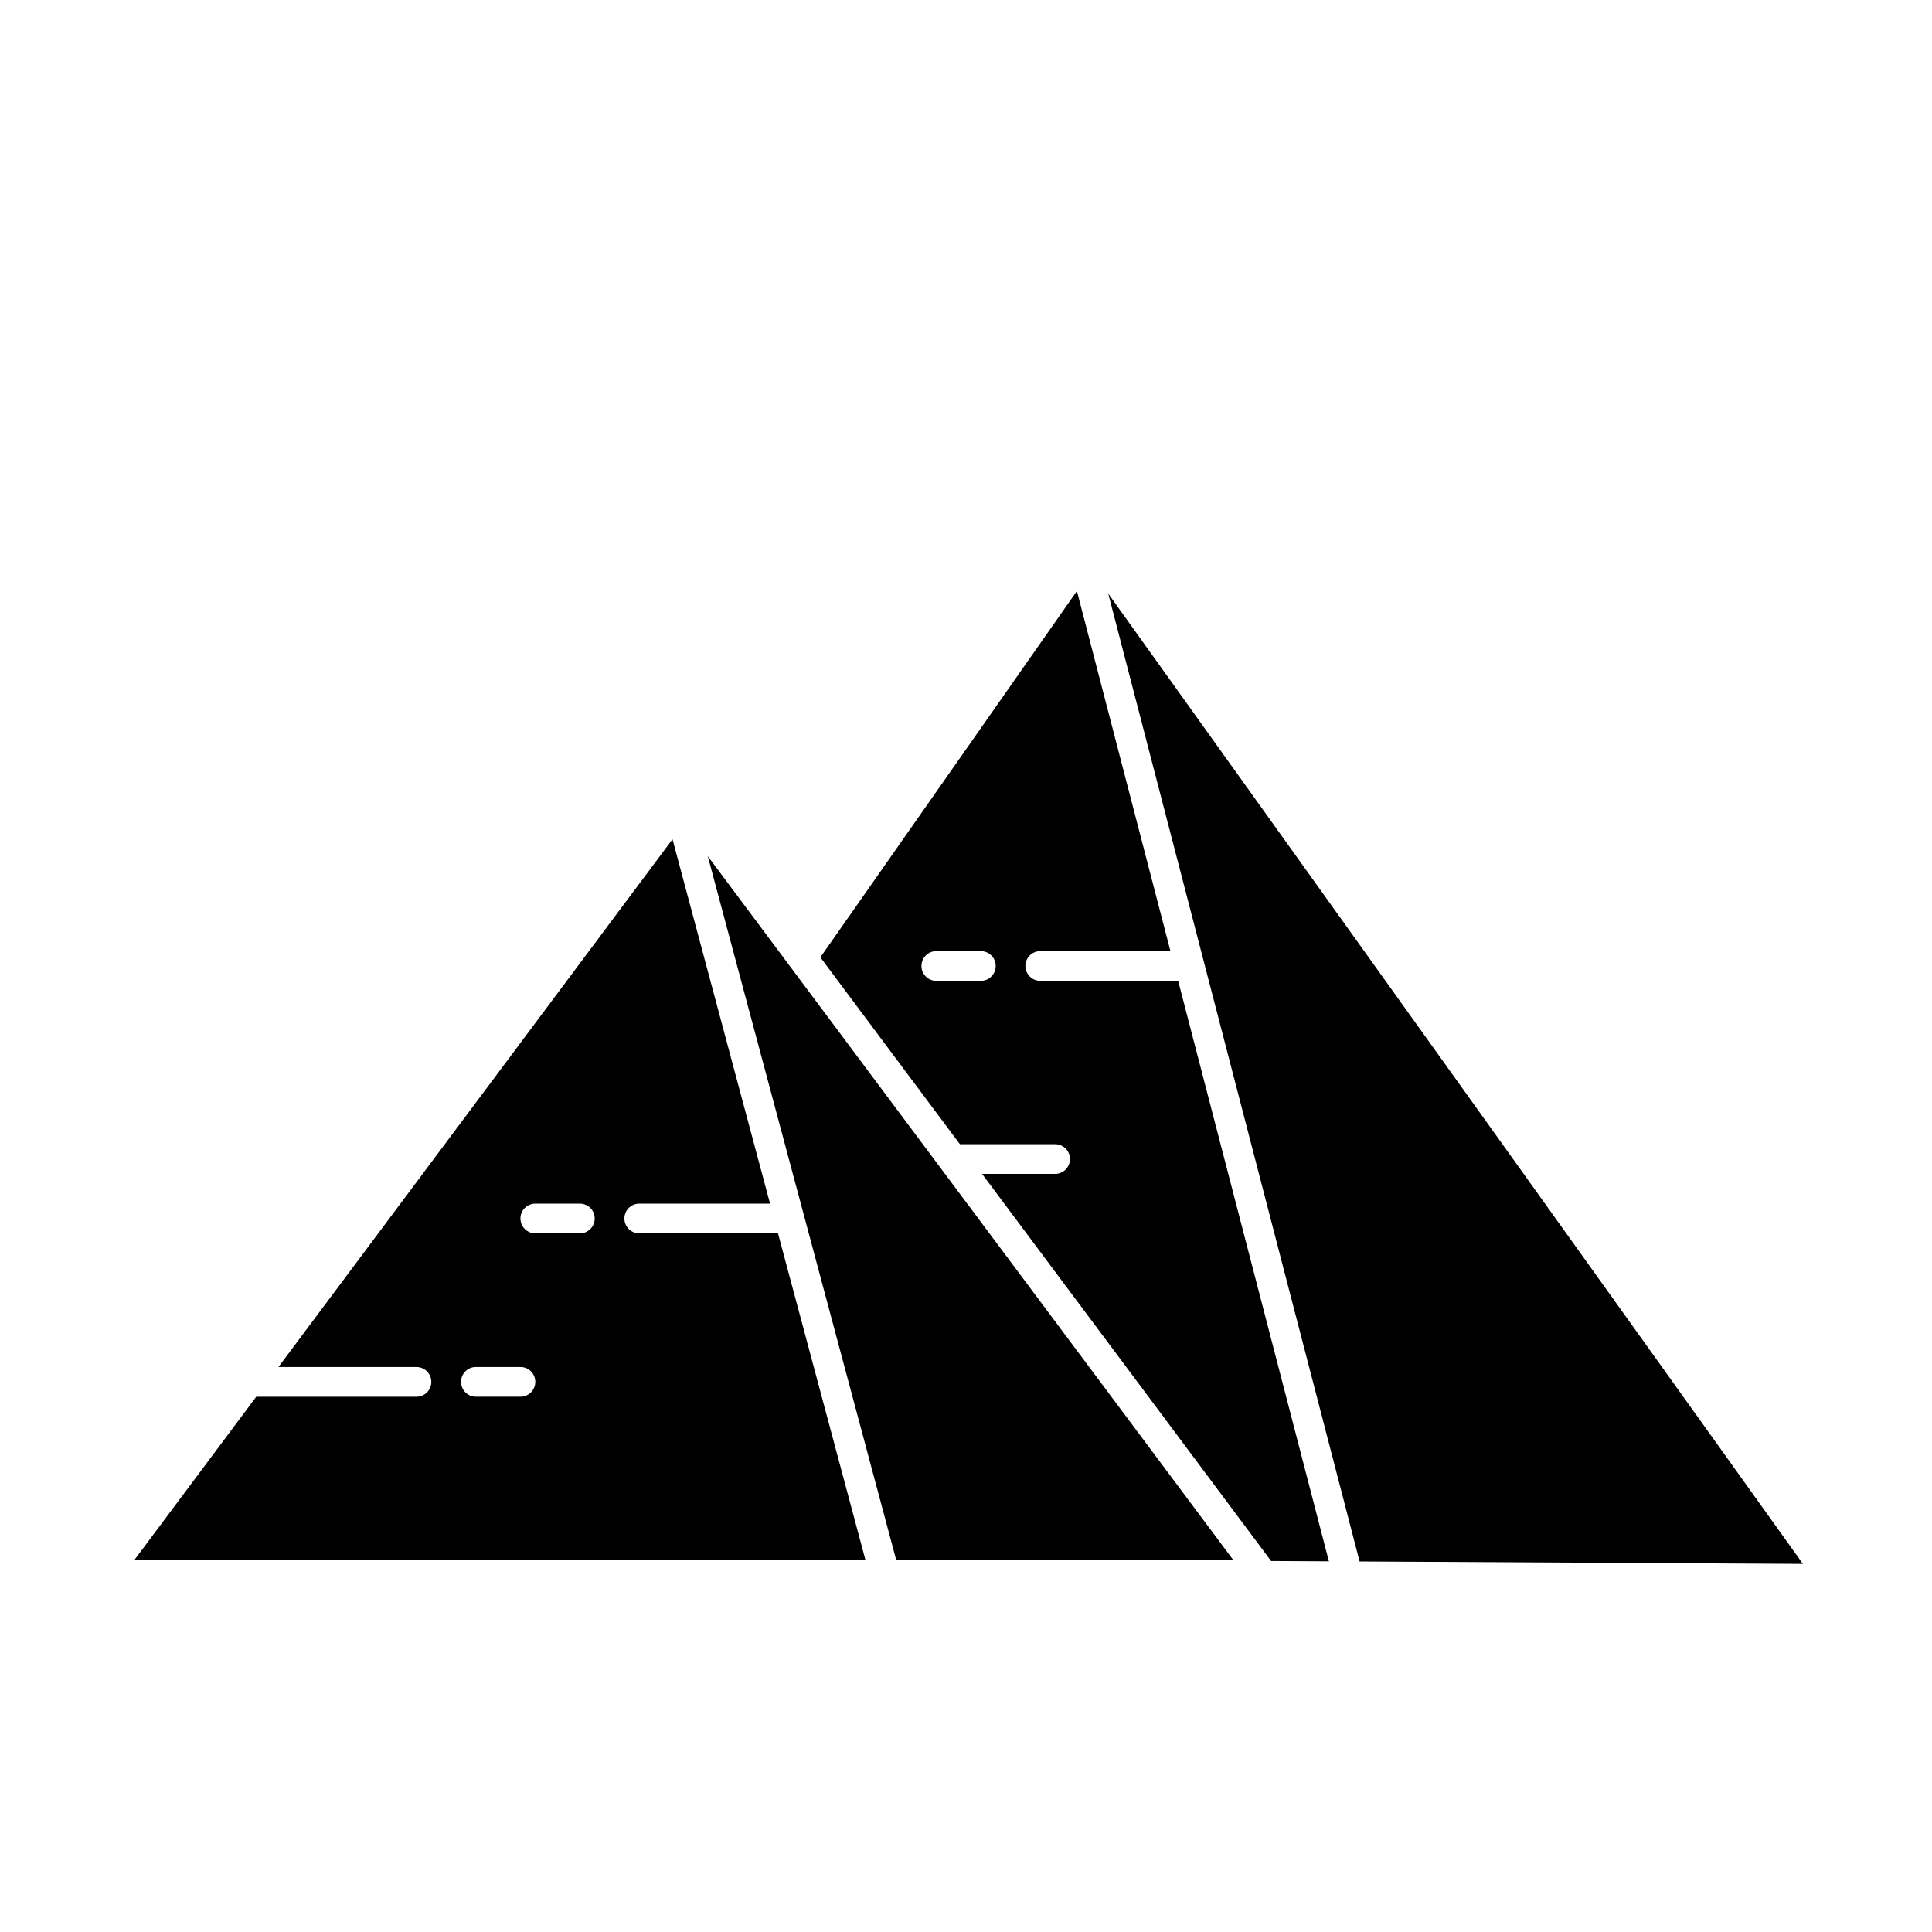
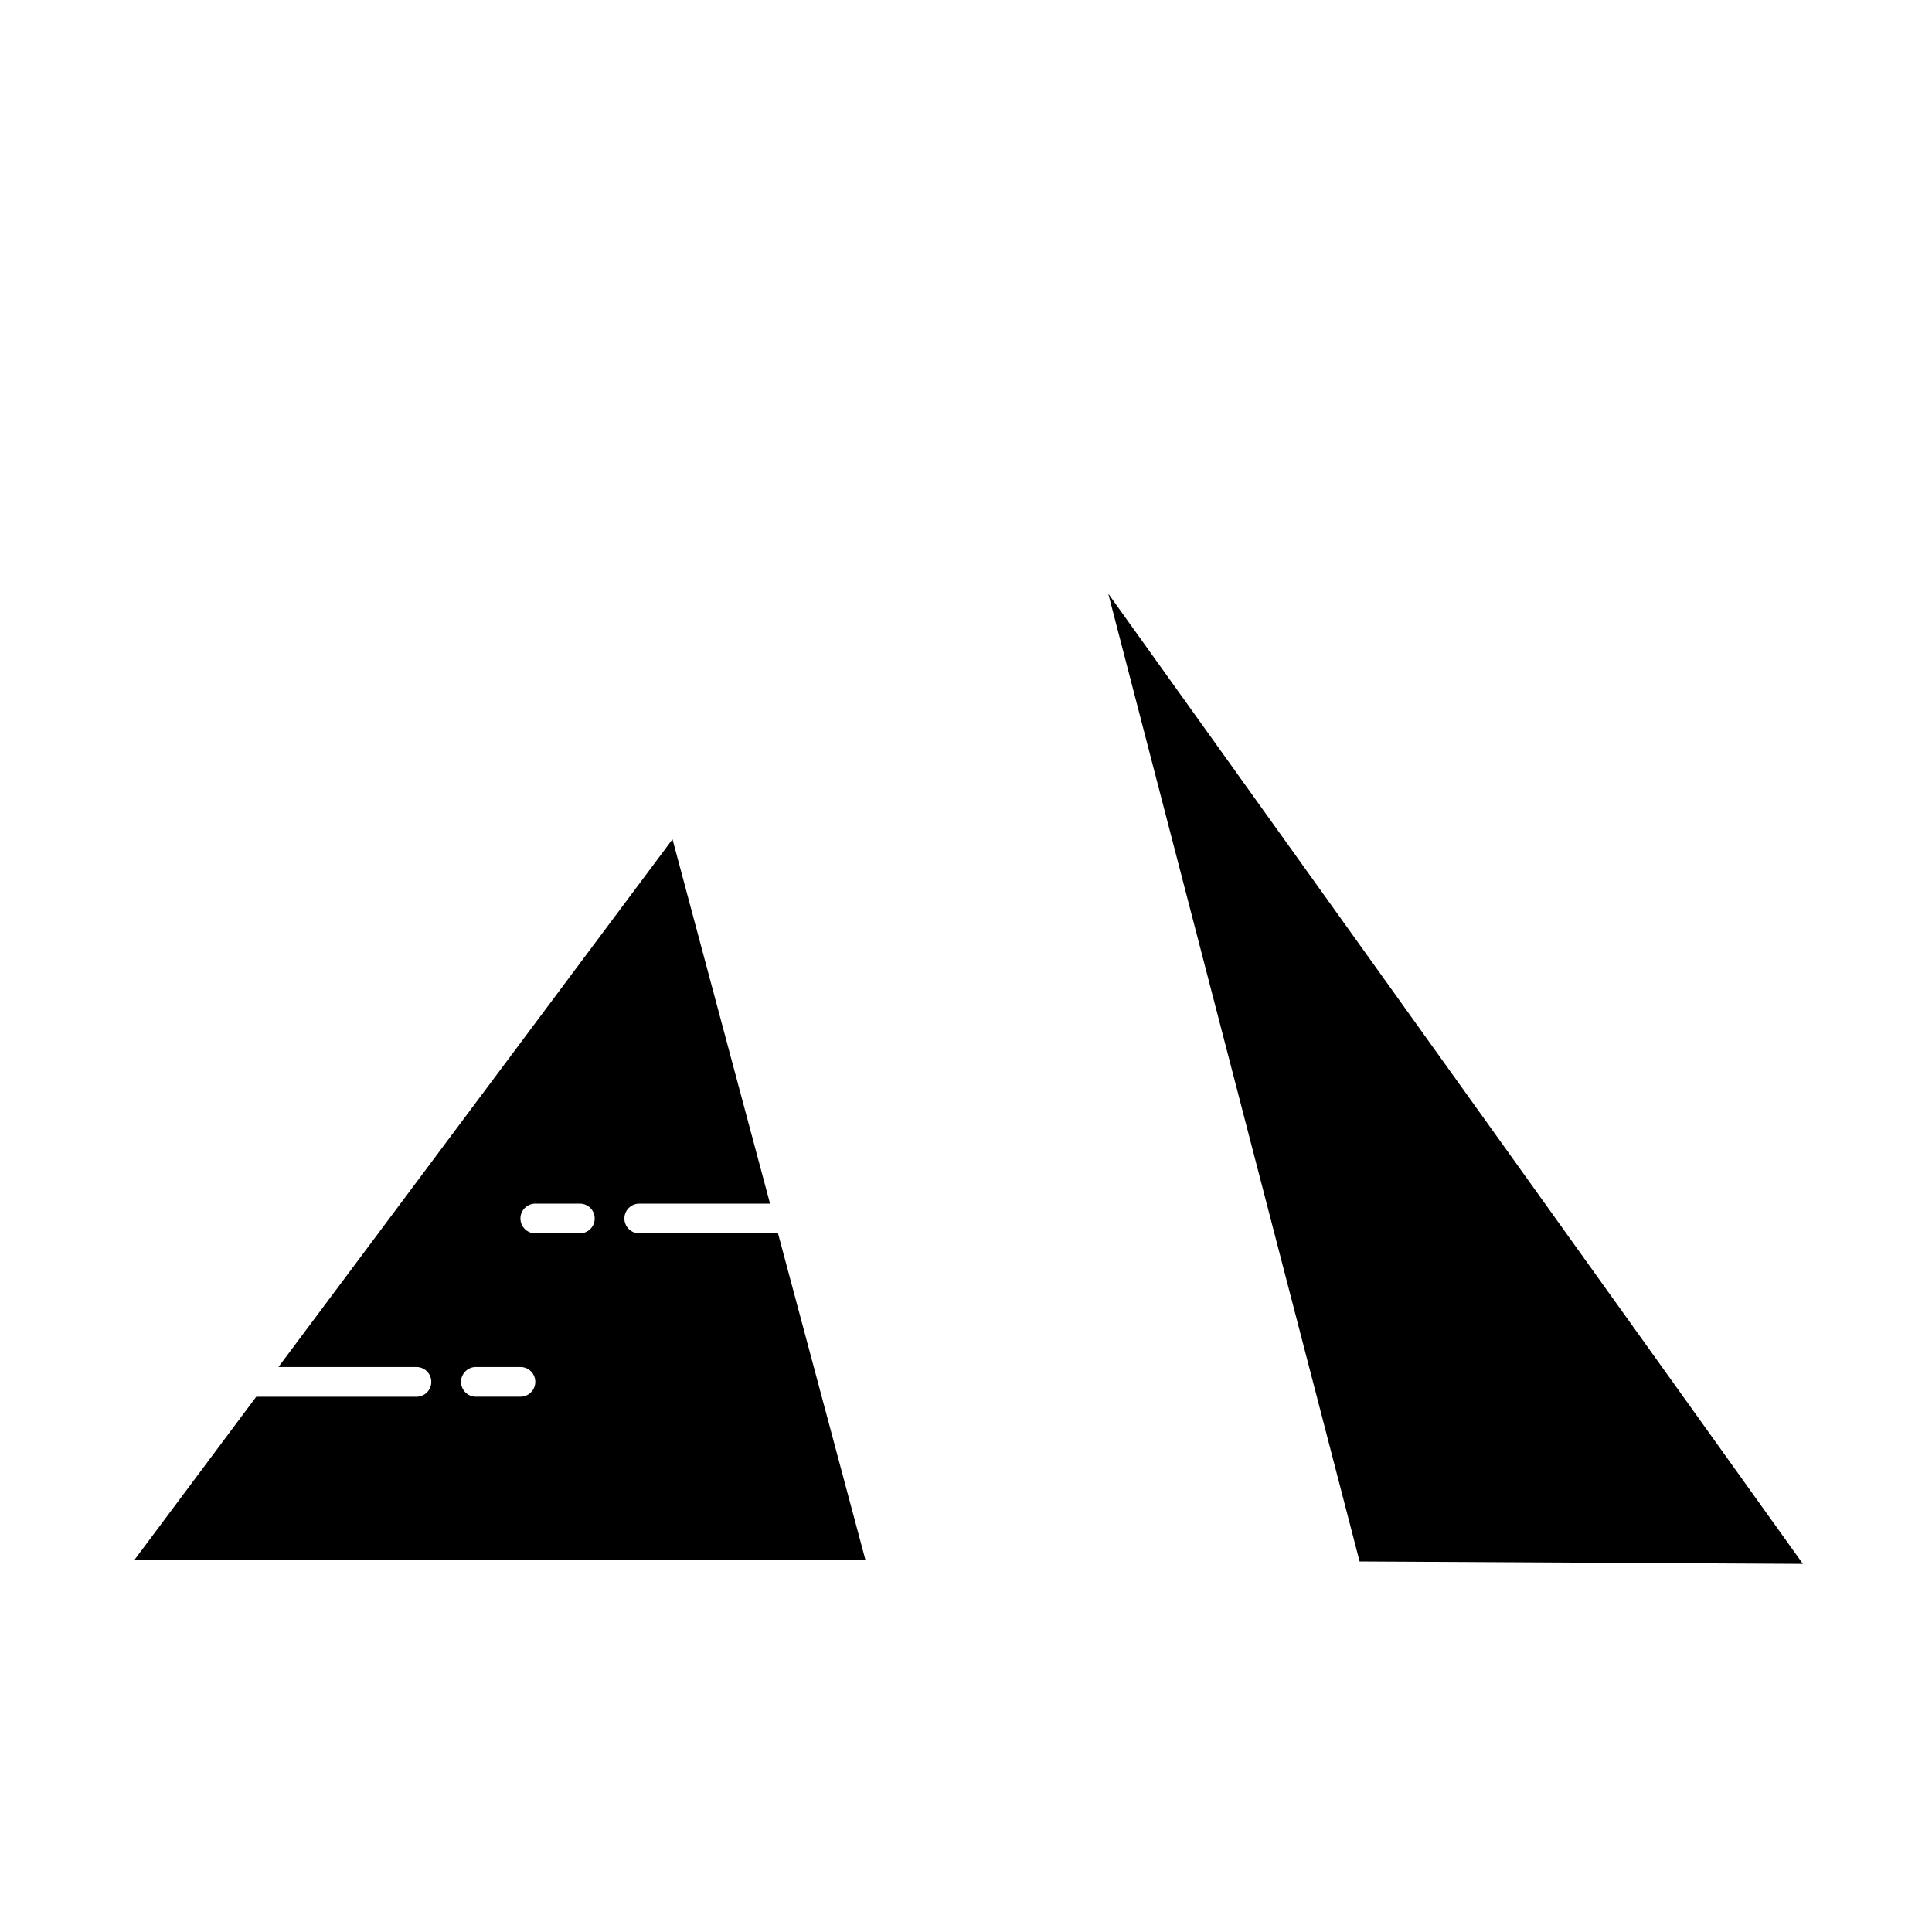
<svg xmlns="http://www.w3.org/2000/svg" fill="#000000" width="800px" height="800px" version="1.1" viewBox="144 144 512 512">
  <g>
-     <path d="m331.57 370.9 49.945 186.54h89.336z" />
    <path d="m437.7 301.32 66.609 256.48 117.48 0.641z" />
    <path d="m350.18 470.85h-36.77c-2.172 0-3.938-1.762-3.938-3.938 0-2.172 1.766-3.934 3.938-3.934h34.664l-25.855-96.562-104.43 139.86h36.578c2.172 0 3.934 1.762 3.934 3.938 0 2.172-1.762 3.938-3.934 3.938h-42.457l-32.328 43.293h193.78zm-68.258 43.297h-11.809c-2.172 0-3.934-1.766-3.934-3.938 0-2.176 1.762-3.938 3.934-3.938h11.809c2.176 0 3.938 1.762 3.938 3.938 0 2.172-1.762 3.938-3.938 3.938zm15.742-43.297h-11.805c-2.176 0-3.938-1.762-3.938-3.938 0-2.172 1.762-3.934 3.938-3.934h11.809c2.172 0 3.934 1.762 3.934 3.934 0 2.176-1.762 3.938-3.934 3.938z" />
-     <path d="m456.22 403.93h-36.539c-2.176 0-3.938-1.762-3.938-3.934 0-2.176 1.762-3.938 3.938-3.938h34.496l-24.785-95.434-67.988 97.074 36.98 49.527h25.23c2.176 0 3.938 1.762 3.938 3.938 0 2.172-1.762 3.934-3.938 3.934h-19.355l76.594 102.58 15.316 0.082zm-52.285 0h-11.809c-2.172 0-3.934-1.762-3.934-3.934 0-2.176 1.762-3.938 3.934-3.938h11.809c2.176 0 3.938 1.762 3.938 3.938 0 2.172-1.762 3.934-3.938 3.934z" />
  </g>
</svg>